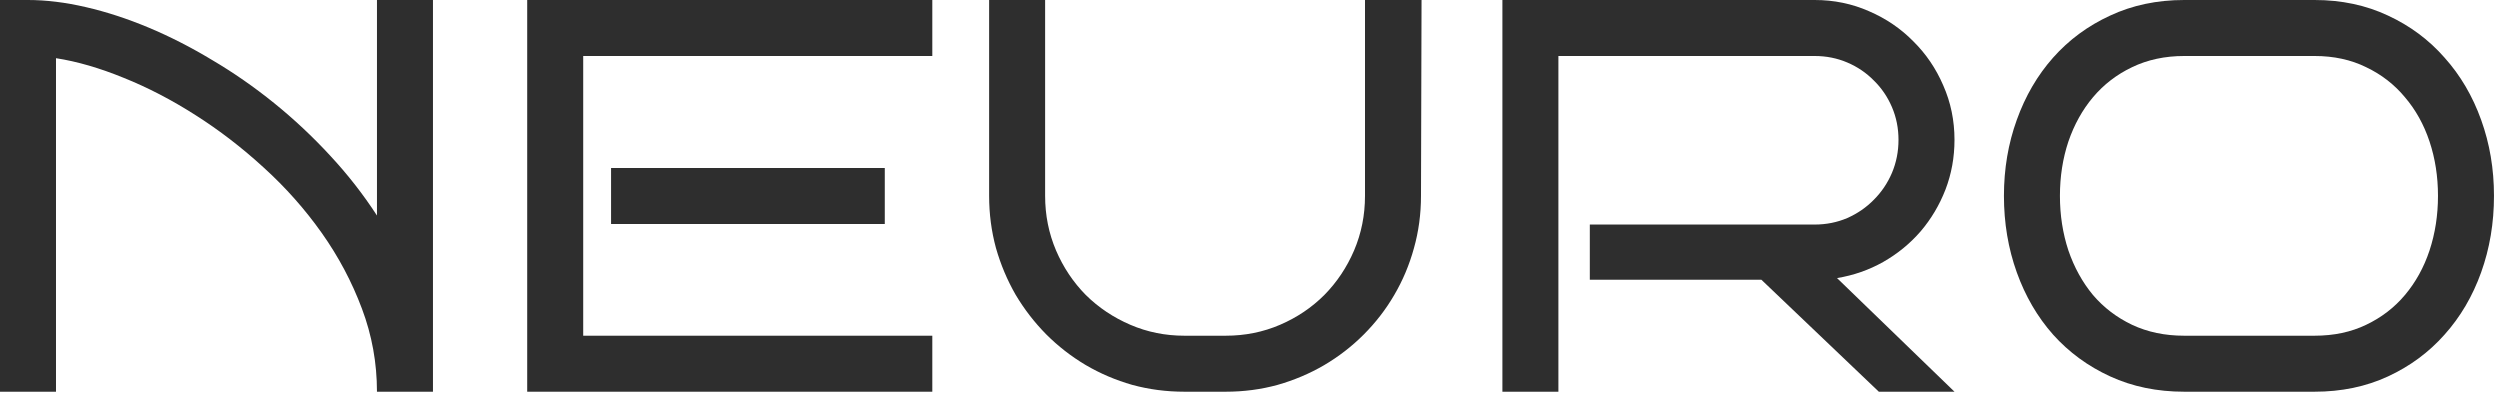
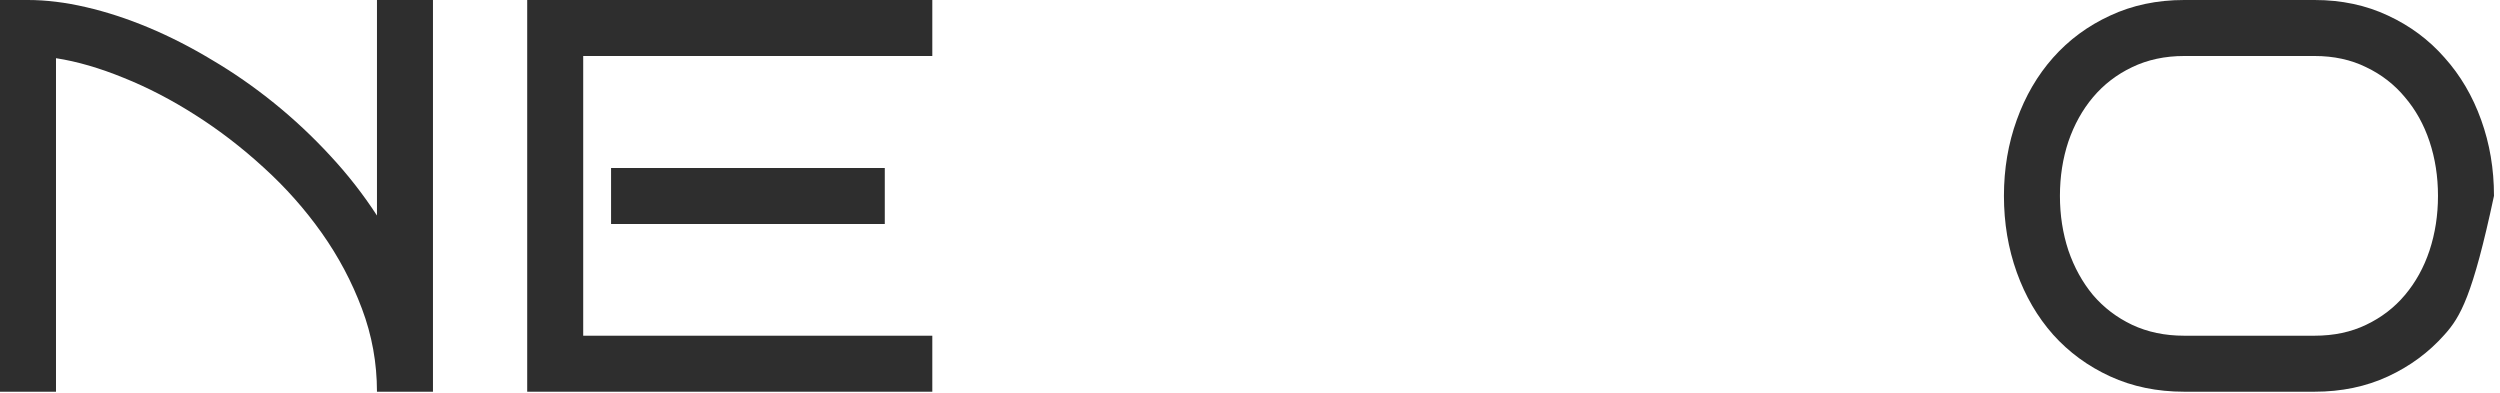
<svg xmlns="http://www.w3.org/2000/svg" width="286" height="45" viewBox="0 0 286 45" fill="none">
-   <path d="M285.312 22.406C285.312 25.51 284.823 28.427 283.844 31.156C282.865 33.885 281.469 36.26 279.656 38.281C277.865 40.302 275.708 41.896 273.188 43.062C270.667 44.229 267.865 44.812 264.781 44.812H249.875C246.771 44.812 243.948 44.229 241.406 43.062C238.865 41.896 236.688 40.302 234.875 38.281C233.083 36.26 231.698 33.885 230.719 31.156C229.74 28.427 229.25 25.51 229.25 22.406C229.25 19.323 229.74 16.427 230.719 13.719C231.698 10.99 233.083 8.615 234.875 6.594C236.688 4.552 238.865 2.948 241.406 1.781C243.948 0.594 246.771 0 249.875 0H264.781C267.865 0 270.667 0.594 273.188 1.781C275.708 2.948 277.865 4.552 279.656 6.594C281.469 8.615 282.865 10.99 283.844 13.719C284.823 16.427 285.312 19.323 285.312 22.406ZM278.906 22.406C278.906 20.198 278.583 18.125 277.938 16.188C277.292 14.25 276.354 12.562 275.125 11.125C273.917 9.667 272.438 8.521 270.688 7.688C268.958 6.833 266.99 6.406 264.781 6.406H249.875C247.667 6.406 245.677 6.833 243.906 7.688C242.156 8.521 240.667 9.667 239.438 11.125C238.229 12.562 237.292 14.25 236.625 16.188C235.979 18.125 235.656 20.198 235.656 22.406C235.656 24.615 235.979 26.698 236.625 28.656C237.292 30.594 238.229 32.292 239.438 33.75C240.667 35.188 242.156 36.323 243.906 37.156C245.677 37.99 247.667 38.406 249.875 38.406H264.781C266.99 38.406 268.958 37.99 270.688 37.156C272.438 36.323 273.917 35.188 275.125 33.75C276.354 32.292 277.292 30.594 277.938 28.656C278.583 26.698 278.906 24.615 278.906 22.406Z" fill="#2E2E2E" />
-   <path d="M223.594 44.812H214.938L201.5 32H181.875V25.688H207.594C208.927 25.688 210.177 25.438 211.344 24.938C212.51 24.417 213.521 23.719 214.375 22.844C215.25 21.969 215.938 20.948 216.438 19.781C216.938 18.594 217.188 17.333 217.188 16C217.188 14.667 216.938 13.417 216.438 12.25C215.938 11.083 215.25 10.073 214.375 9.219C213.521 8.344 212.51 7.656 211.344 7.156C210.177 6.656 208.927 6.406 207.594 6.406H178.281V44.812H171.875V0H207.594C209.802 0 211.875 0.427 213.812 1.281C215.75 2.115 217.438 3.26 218.875 4.719C220.333 6.156 221.479 7.844 222.312 9.781C223.167 11.719 223.594 13.792 223.594 16C223.594 18 223.25 19.896 222.562 21.688C221.875 23.458 220.927 25.052 219.719 26.469C218.51 27.865 217.083 29.031 215.438 29.969C213.812 30.885 212.052 31.5 210.156 31.812L223.594 44.812Z" fill="#2E2E2E" />
-   <path d="M162.625 0L162.562 22.406C162.562 24.49 162.292 26.49 161.75 28.406C161.229 30.302 160.479 32.083 159.5 33.75C158.542 35.396 157.375 36.906 156 38.281C154.646 39.635 153.135 40.802 151.469 41.781C149.823 42.74 148.052 43.49 146.156 44.031C144.26 44.552 142.281 44.812 140.219 44.812H135.5C133.438 44.812 131.448 44.552 129.531 44.031C127.635 43.49 125.854 42.729 124.188 41.75C122.542 40.771 121.042 39.604 119.688 38.25C118.333 36.875 117.167 35.365 116.188 33.719C115.229 32.052 114.479 30.271 113.938 28.375C113.417 26.458 113.156 24.469 113.156 22.406V0H119.562V22.406C119.562 24.615 119.979 26.698 120.812 28.656C121.646 30.594 122.781 32.292 124.219 33.75C125.677 35.188 127.375 36.323 129.312 37.156C131.25 37.99 133.312 38.406 135.5 38.406H140.219C142.427 38.406 144.5 37.99 146.438 37.156C148.375 36.323 150.062 35.188 151.5 33.75C152.938 32.292 154.073 30.594 154.906 28.656C155.74 26.698 156.156 24.615 156.156 22.406V0H162.562H162.625Z" fill="#2E2E2E" />
+   <path d="M285.312 22.406C282.865 33.885 281.469 36.26 279.656 38.281C277.865 40.302 275.708 41.896 273.188 43.062C270.667 44.229 267.865 44.812 264.781 44.812H249.875C246.771 44.812 243.948 44.229 241.406 43.062C238.865 41.896 236.688 40.302 234.875 38.281C233.083 36.26 231.698 33.885 230.719 31.156C229.74 28.427 229.25 25.51 229.25 22.406C229.25 19.323 229.74 16.427 230.719 13.719C231.698 10.99 233.083 8.615 234.875 6.594C236.688 4.552 238.865 2.948 241.406 1.781C243.948 0.594 246.771 0 249.875 0H264.781C267.865 0 270.667 0.594 273.188 1.781C275.708 2.948 277.865 4.552 279.656 6.594C281.469 8.615 282.865 10.99 283.844 13.719C284.823 16.427 285.312 19.323 285.312 22.406ZM278.906 22.406C278.906 20.198 278.583 18.125 277.938 16.188C277.292 14.25 276.354 12.562 275.125 11.125C273.917 9.667 272.438 8.521 270.688 7.688C268.958 6.833 266.99 6.406 264.781 6.406H249.875C247.667 6.406 245.677 6.833 243.906 7.688C242.156 8.521 240.667 9.667 239.438 11.125C238.229 12.562 237.292 14.25 236.625 16.188C235.979 18.125 235.656 20.198 235.656 22.406C235.656 24.615 235.979 26.698 236.625 28.656C237.292 30.594 238.229 32.292 239.438 33.75C240.667 35.188 242.156 36.323 243.906 37.156C245.677 37.99 247.667 38.406 249.875 38.406H264.781C266.99 38.406 268.958 37.99 270.688 37.156C272.438 36.323 273.917 35.188 275.125 33.75C276.354 32.292 277.292 30.594 277.938 28.656C278.583 26.698 278.906 24.615 278.906 22.406Z" fill="#2E2E2E" />
  <path d="M106.656 44.812H60.312V0H106.656V6.406H66.719V38.406H106.656V44.812ZM101.219 25.625H69.906V19.219H101.219V25.625Z" fill="#2E2E2E" />
  <path d="M6.406 44.812H0V0H3.188C5.271 0 7.479 0.271 9.812 0.812C12.167 1.354 14.562 2.135 17 3.156C19.438 4.177 21.865 5.417 24.281 6.875C26.719 8.312 29.073 9.948 31.344 11.781C33.615 13.615 35.75 15.615 37.75 17.781C39.75 19.927 41.542 22.219 43.125 24.656V0H49.531V44.812H43.125C43.125 41.521 42.552 38.354 41.406 35.312C40.26 32.25 38.729 29.365 36.812 26.656C34.896 23.948 32.688 21.458 30.188 19.188C27.688 16.896 25.073 14.885 22.344 13.156C19.635 11.427 16.906 10.01 14.156 8.906C11.406 7.781 8.823 7.031 6.406 6.656V44.812Z" fill="#2E2E2E" />
</svg>